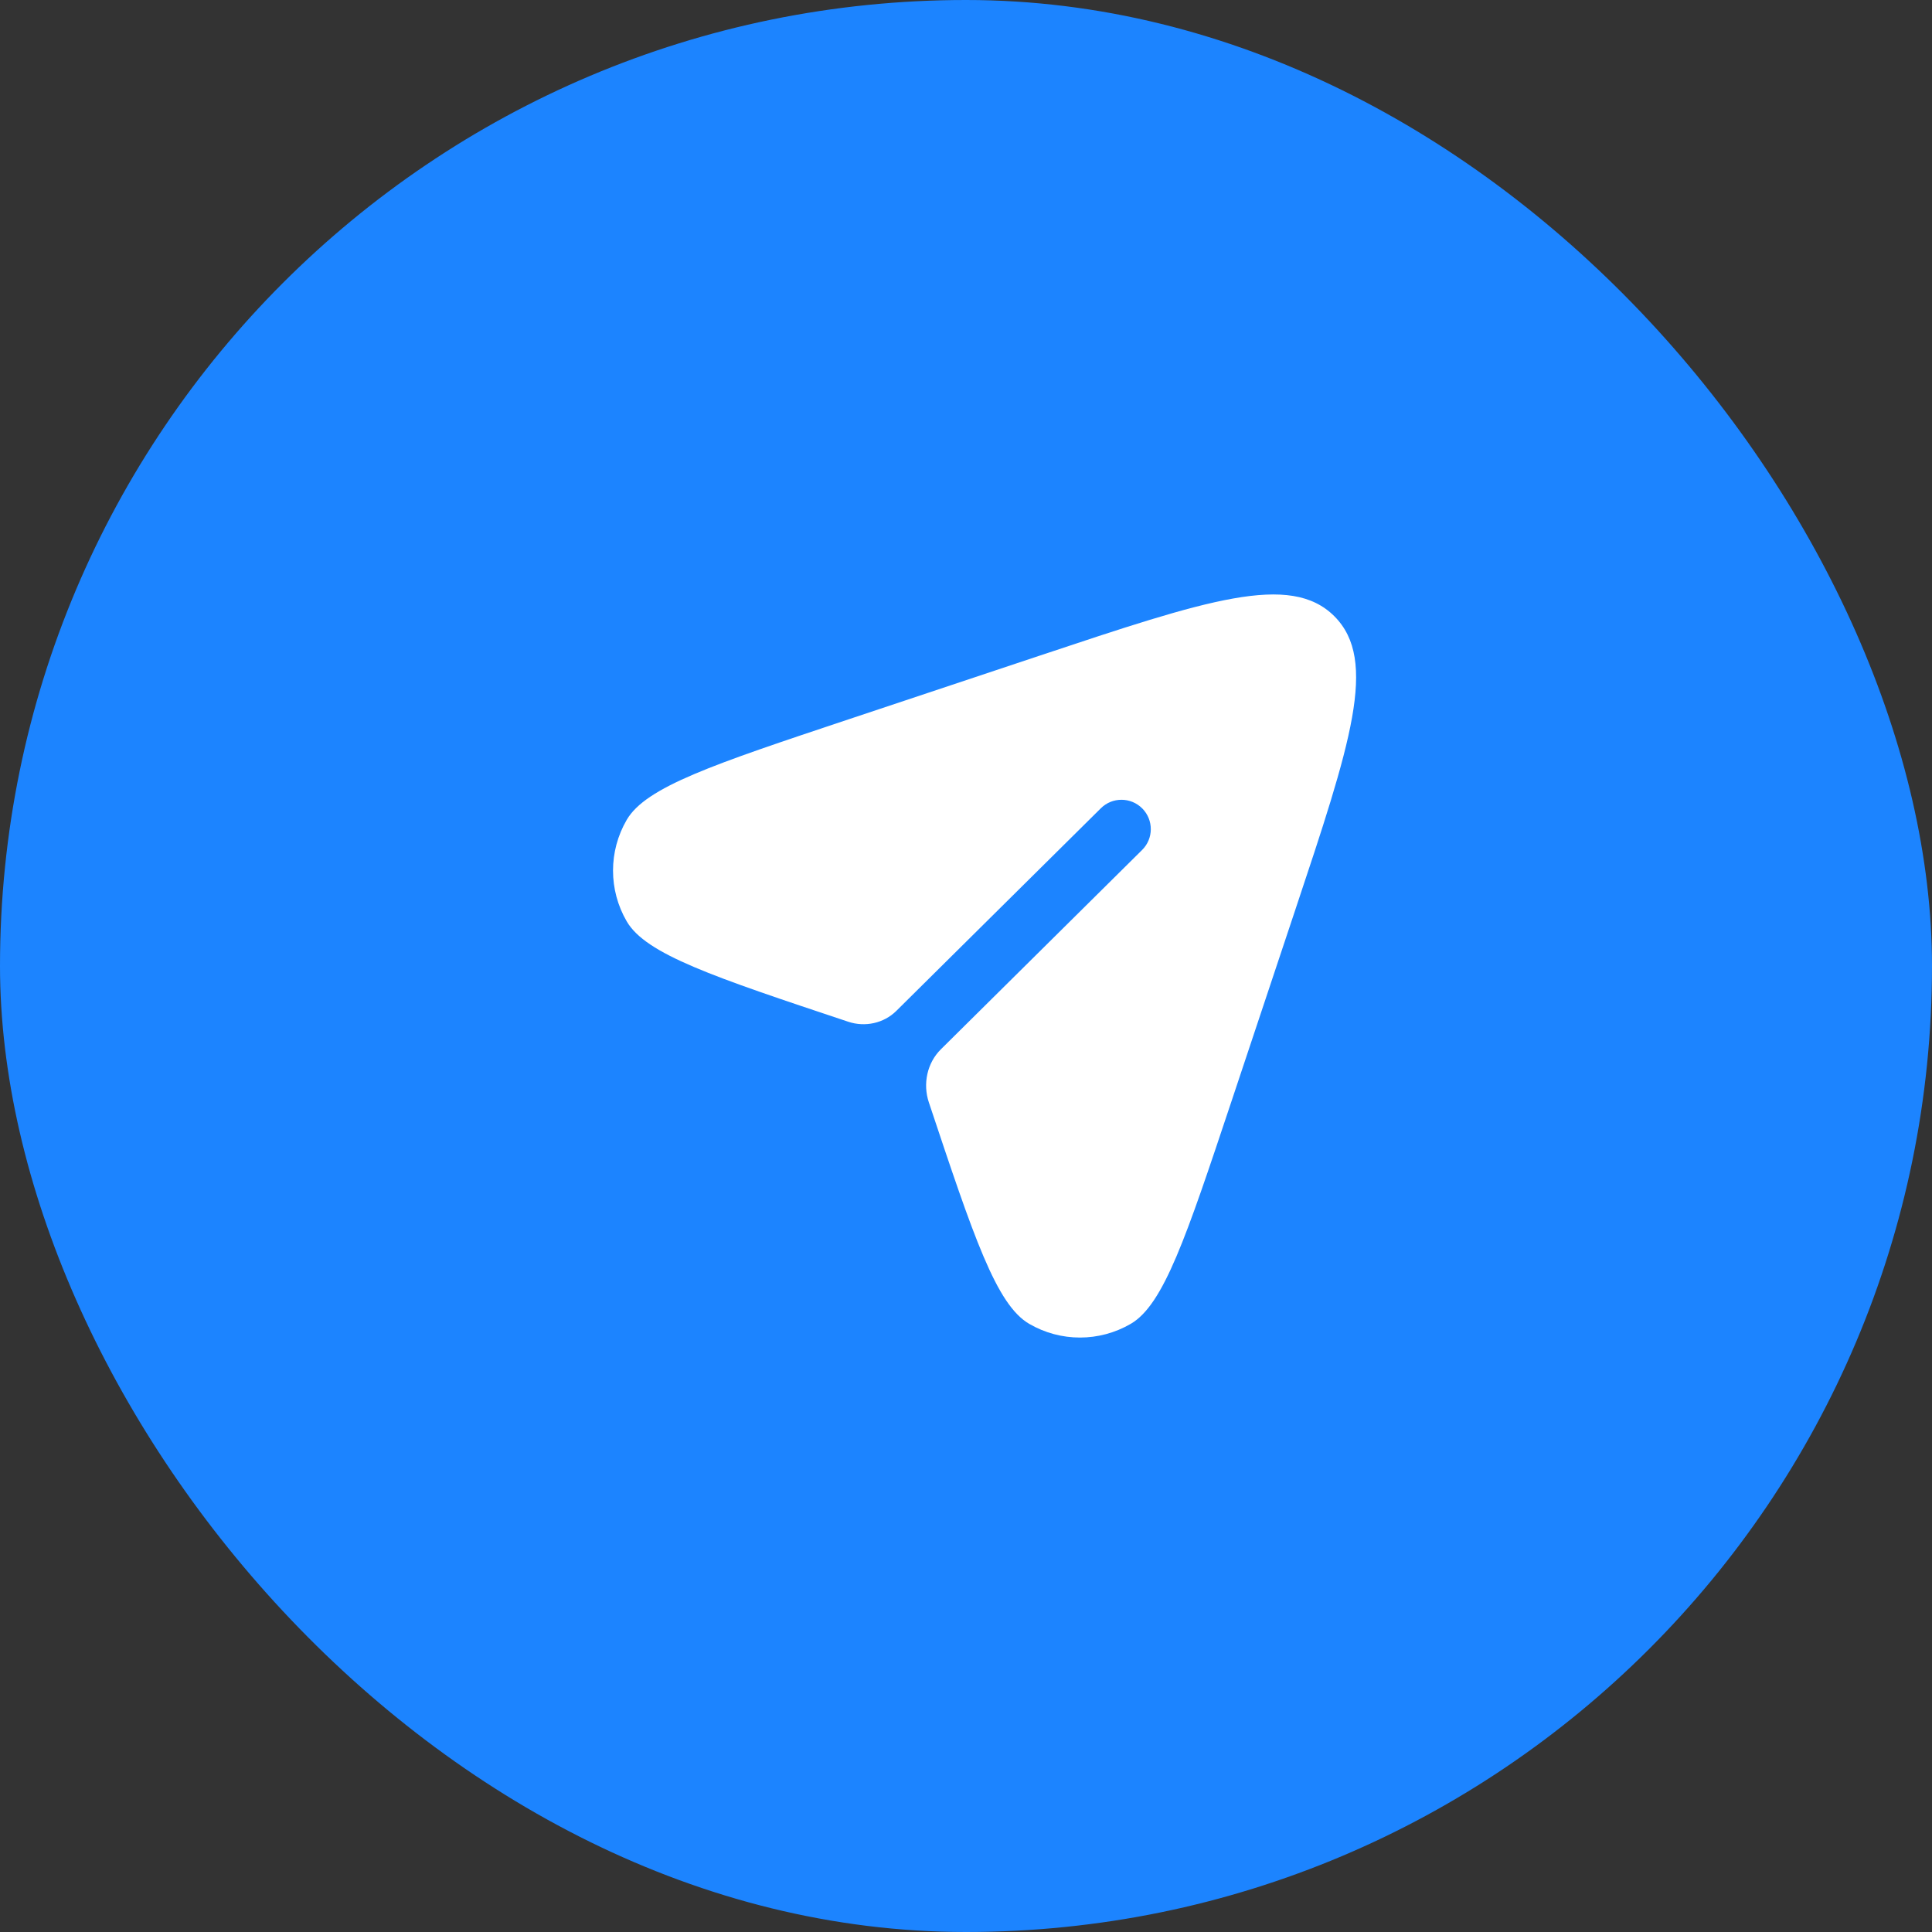
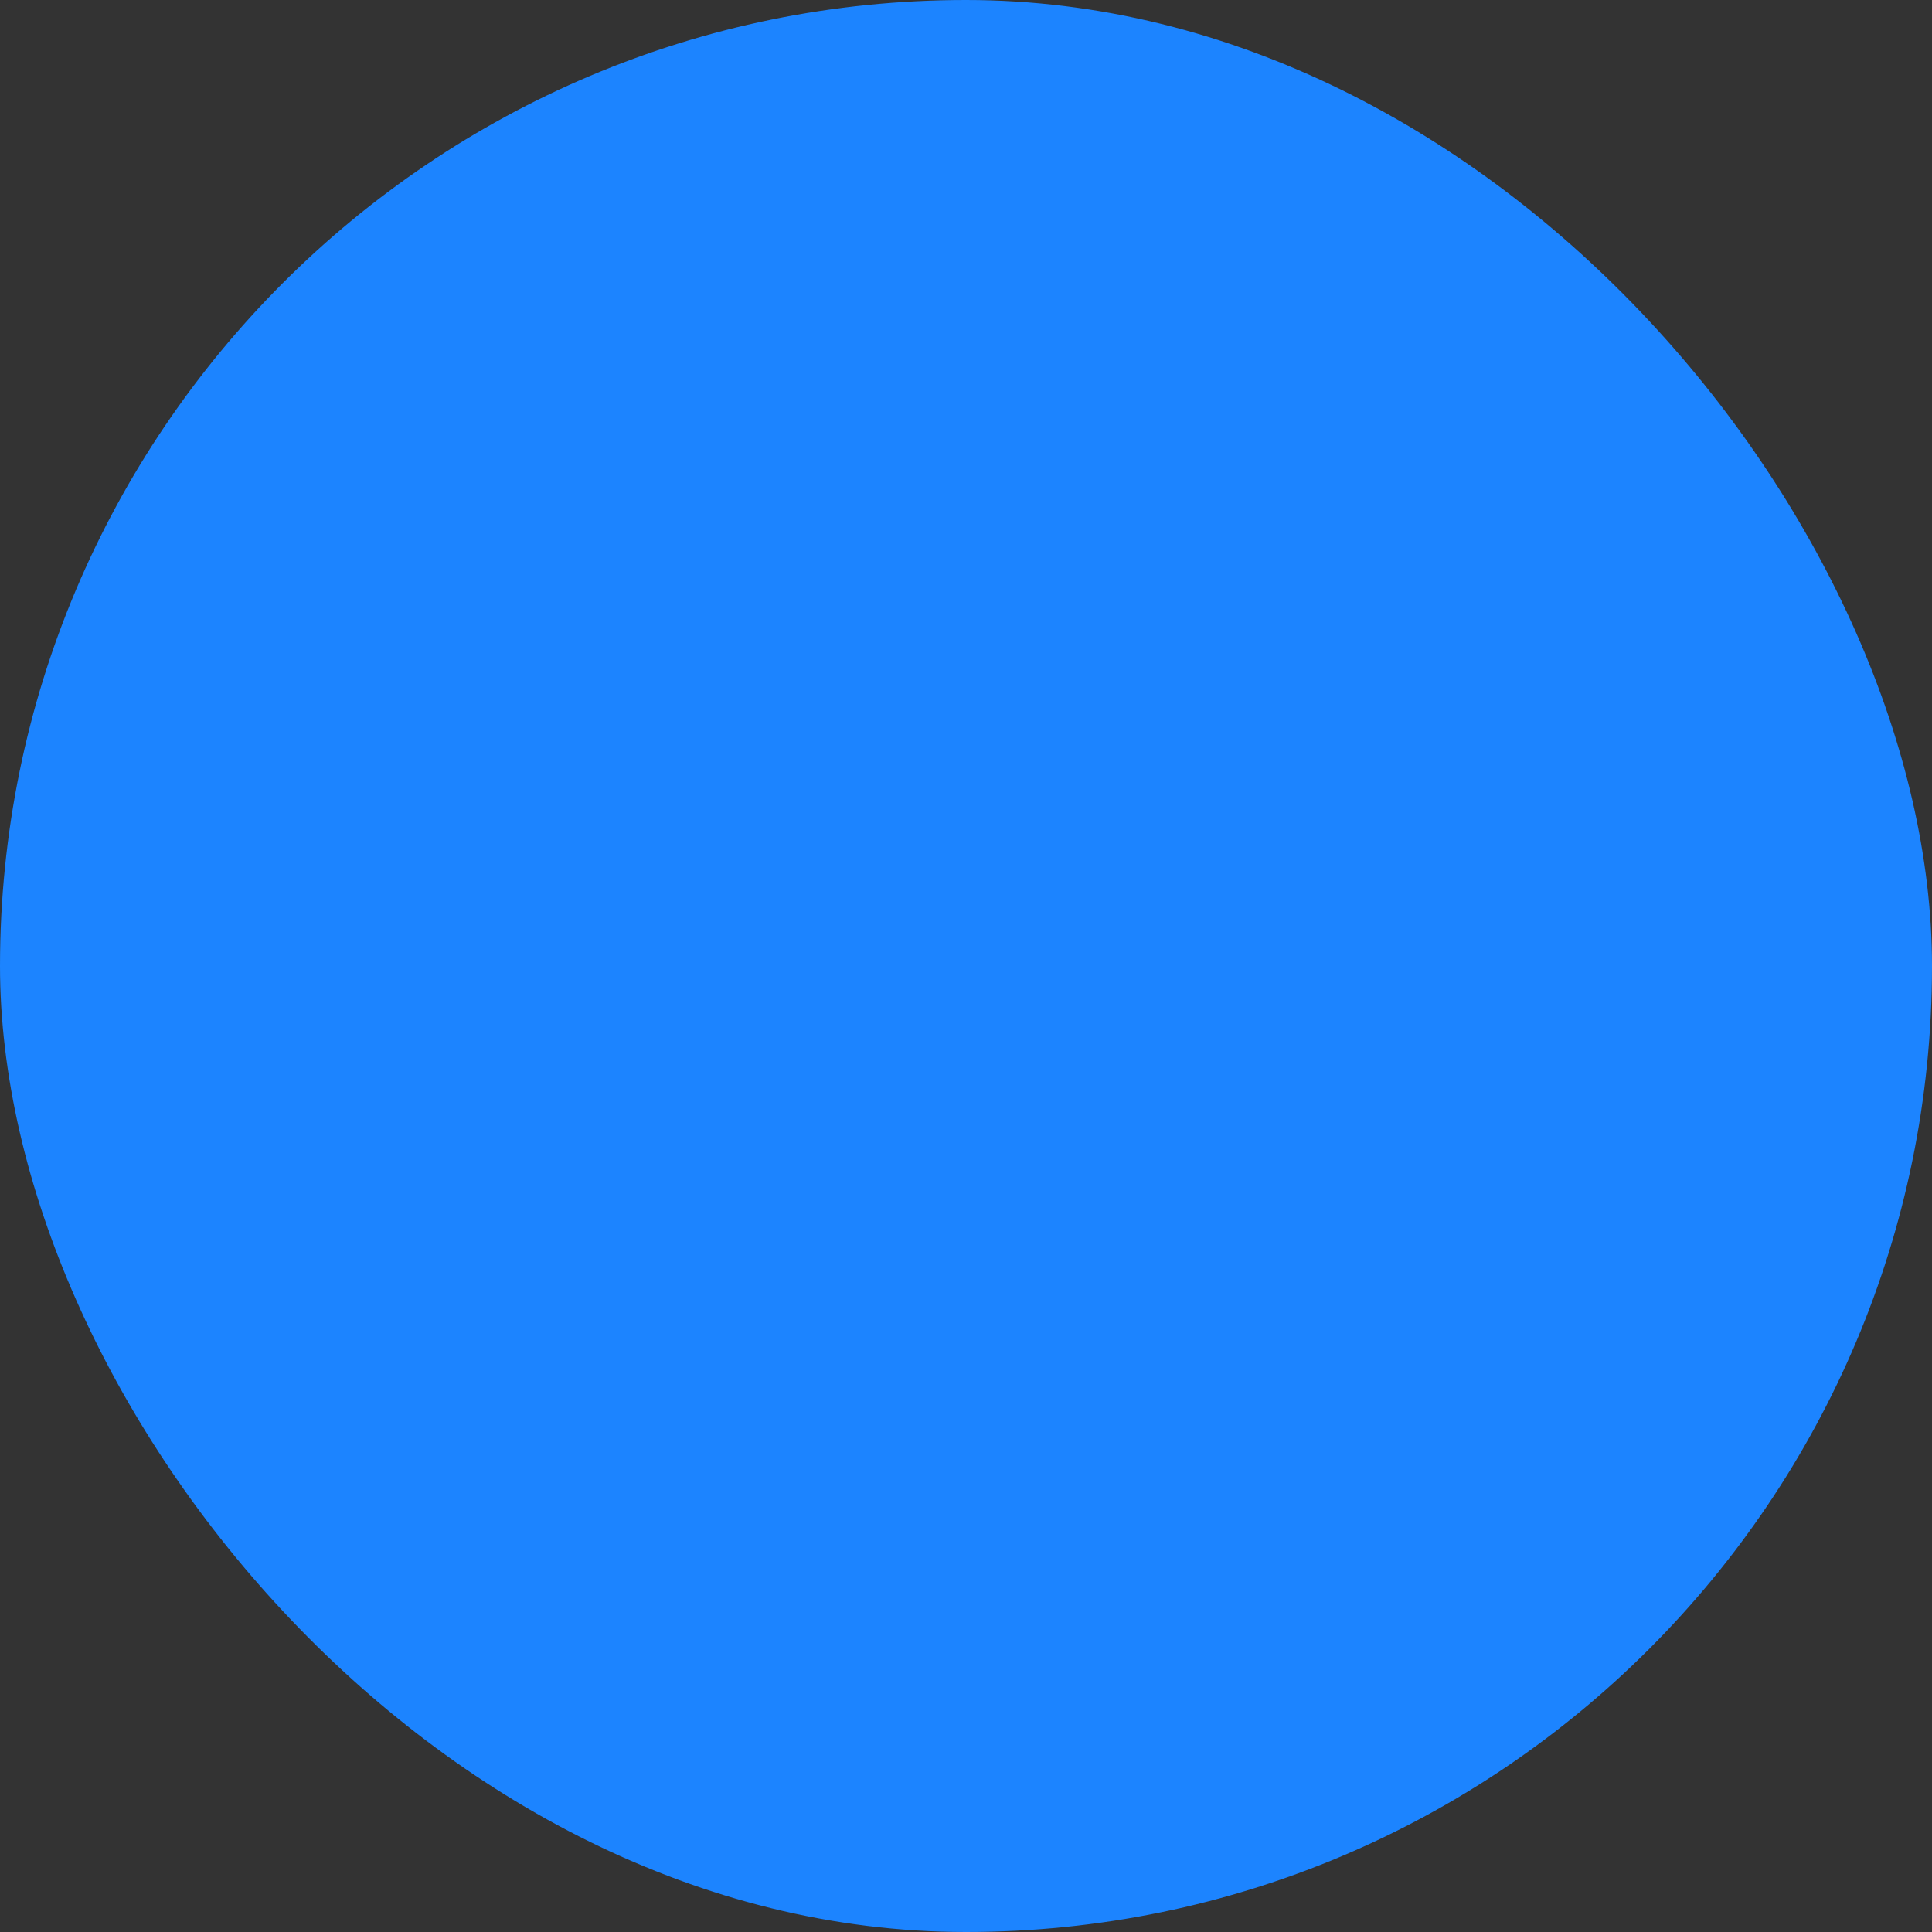
<svg xmlns="http://www.w3.org/2000/svg" width="52" height="52" viewBox="0 0 52 52" fill="none">
  <rect x="0" y="0" width="52" height="52" fill="#333333" stroke="none" />
  <rect width="52" height="52" rx="26" fill="#1C84FF" />
-   <path d="M33.136 29.67L34.852 24.521C36.352 20.022 37.101 17.773 35.914 16.586C34.727 15.399 32.478 16.148 27.979 17.648L22.83 19.364C19.199 20.575 17.384 21.18 16.868 22.067C16.377 22.911 16.377 23.954 16.868 24.798C17.384 25.685 19.199 26.29 22.83 27.5C23.28 27.651 23.786 27.543 24.123 27.21L29.629 21.755C29.938 21.448 30.438 21.45 30.745 21.76C31.052 22.07 31.05 22.57 30.74 22.877L25.323 28.243C24.952 28.611 24.834 29.174 25 29.67C26.21 33.301 26.815 35.116 27.702 35.632C28.546 36.123 29.589 36.123 30.433 35.632C31.32 35.116 31.925 33.301 33.136 29.67Z" fill="white" />
</svg>